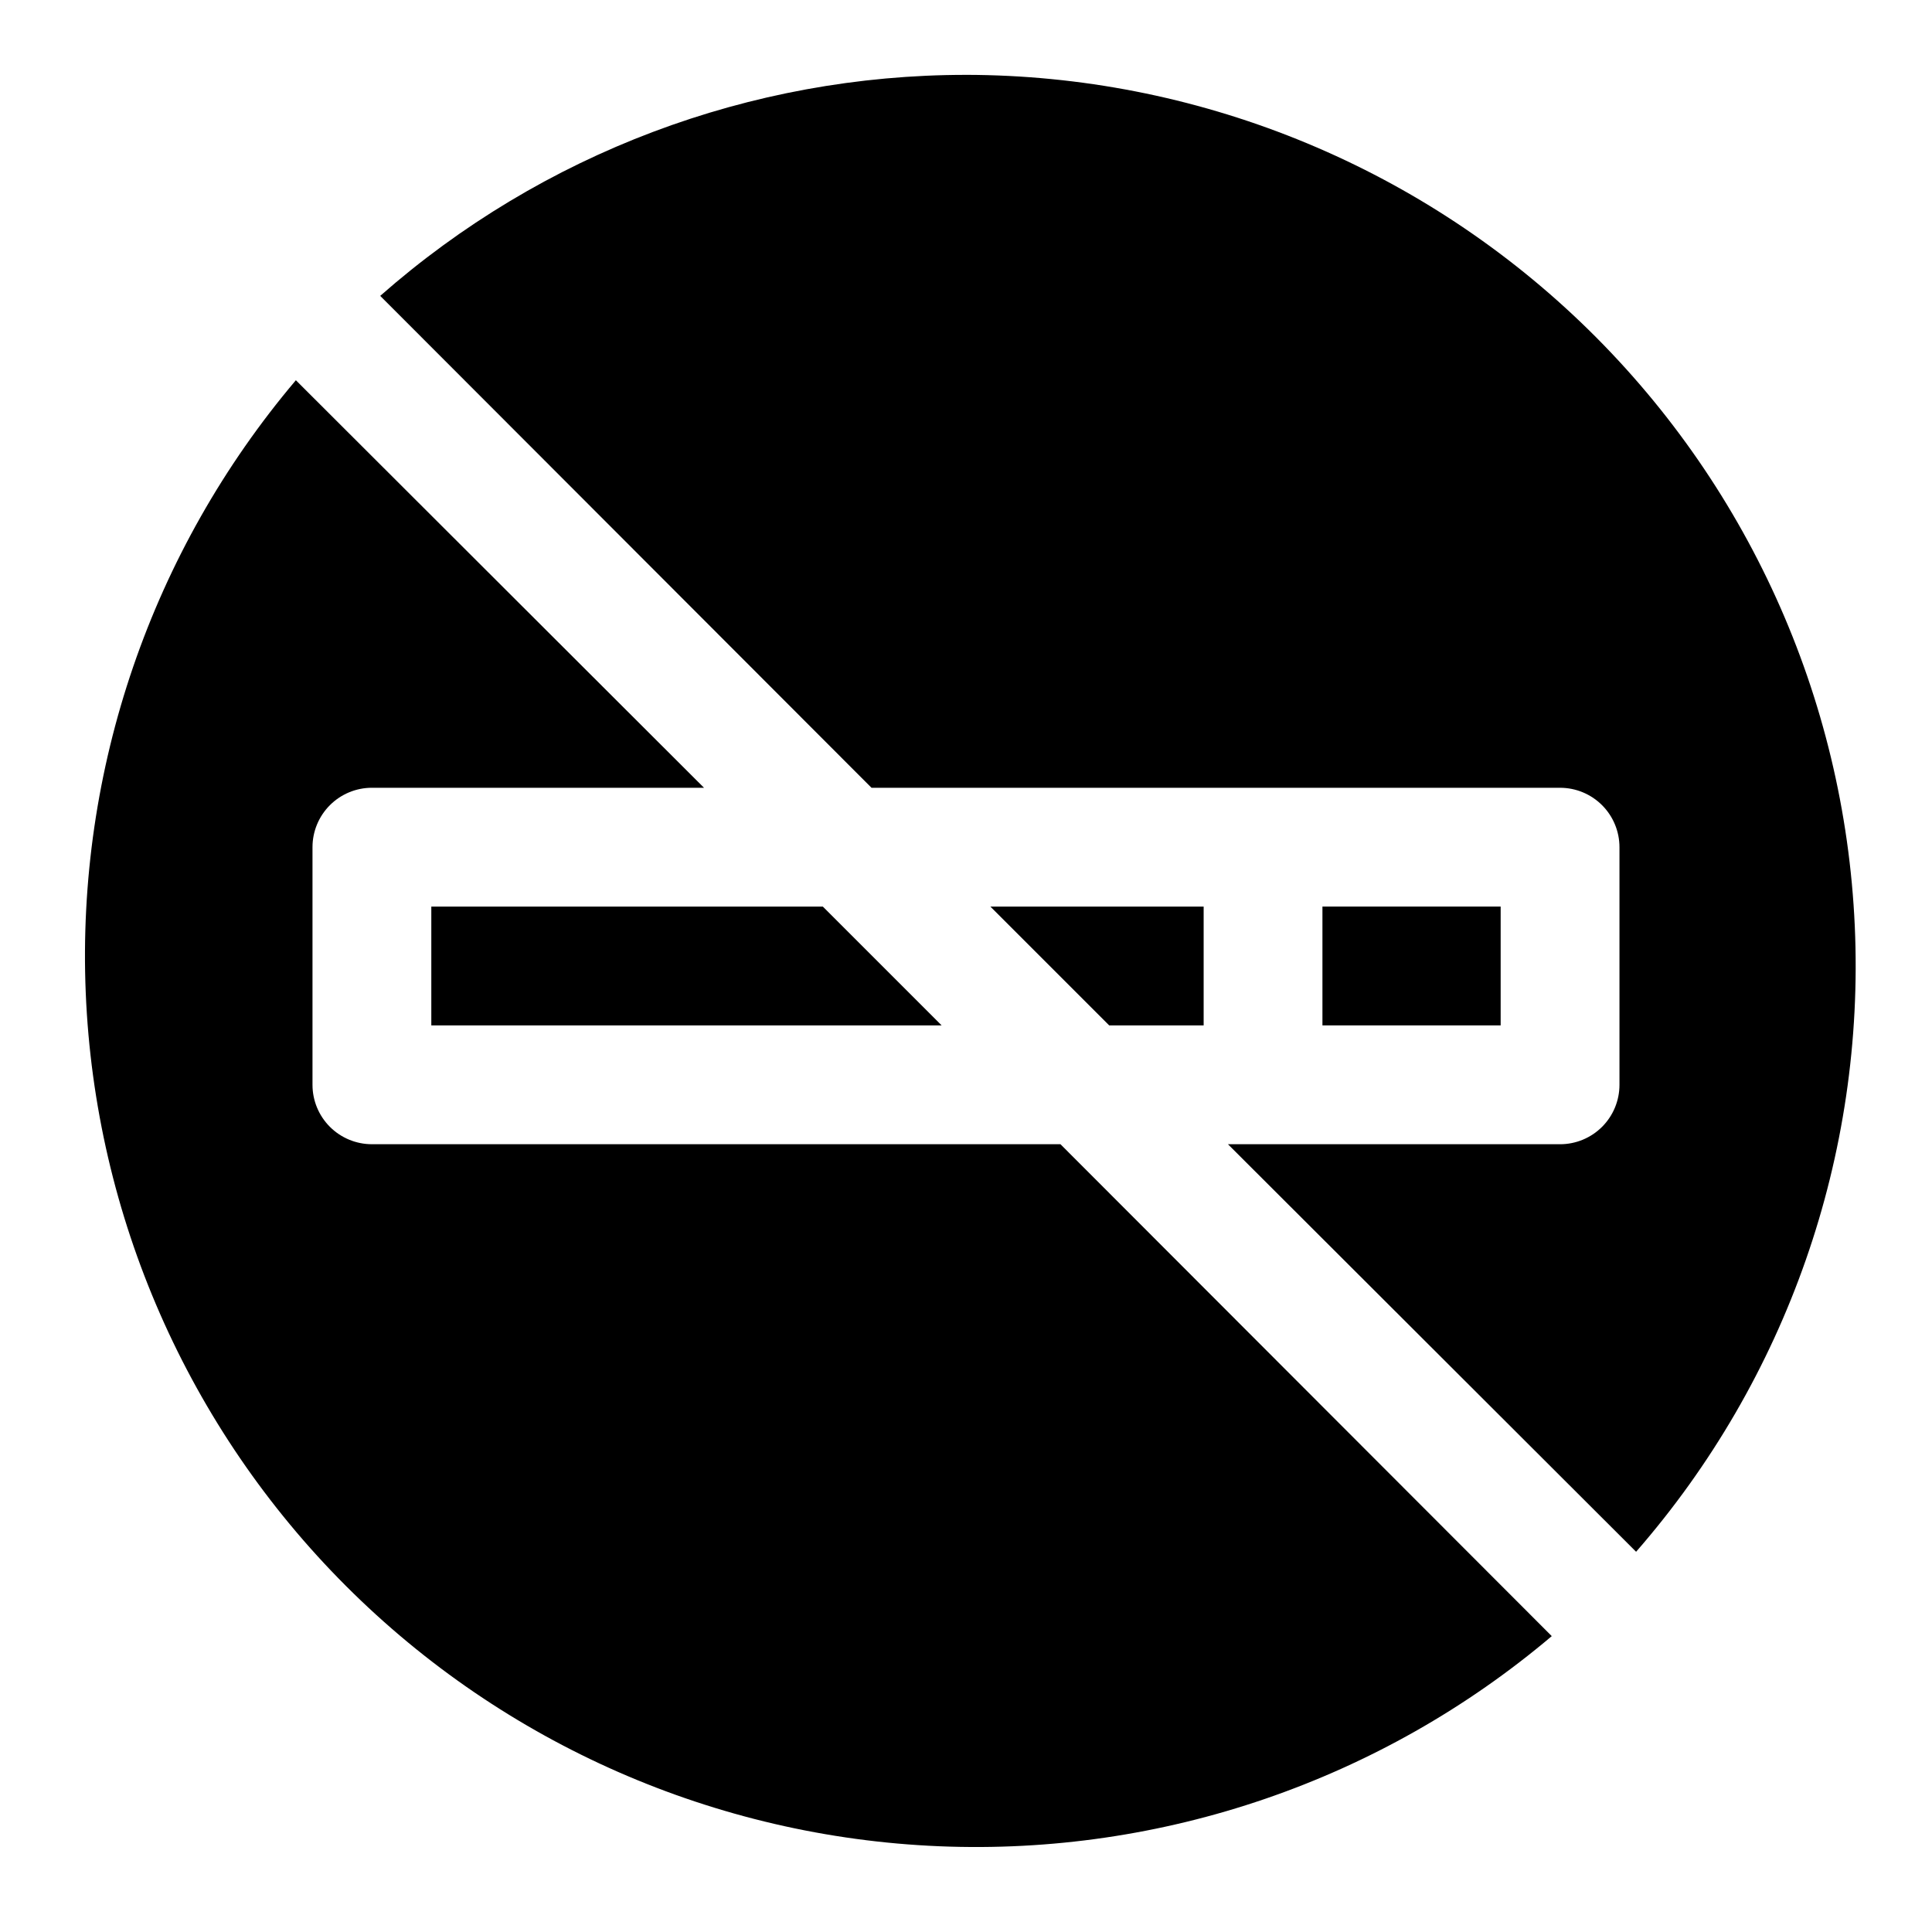
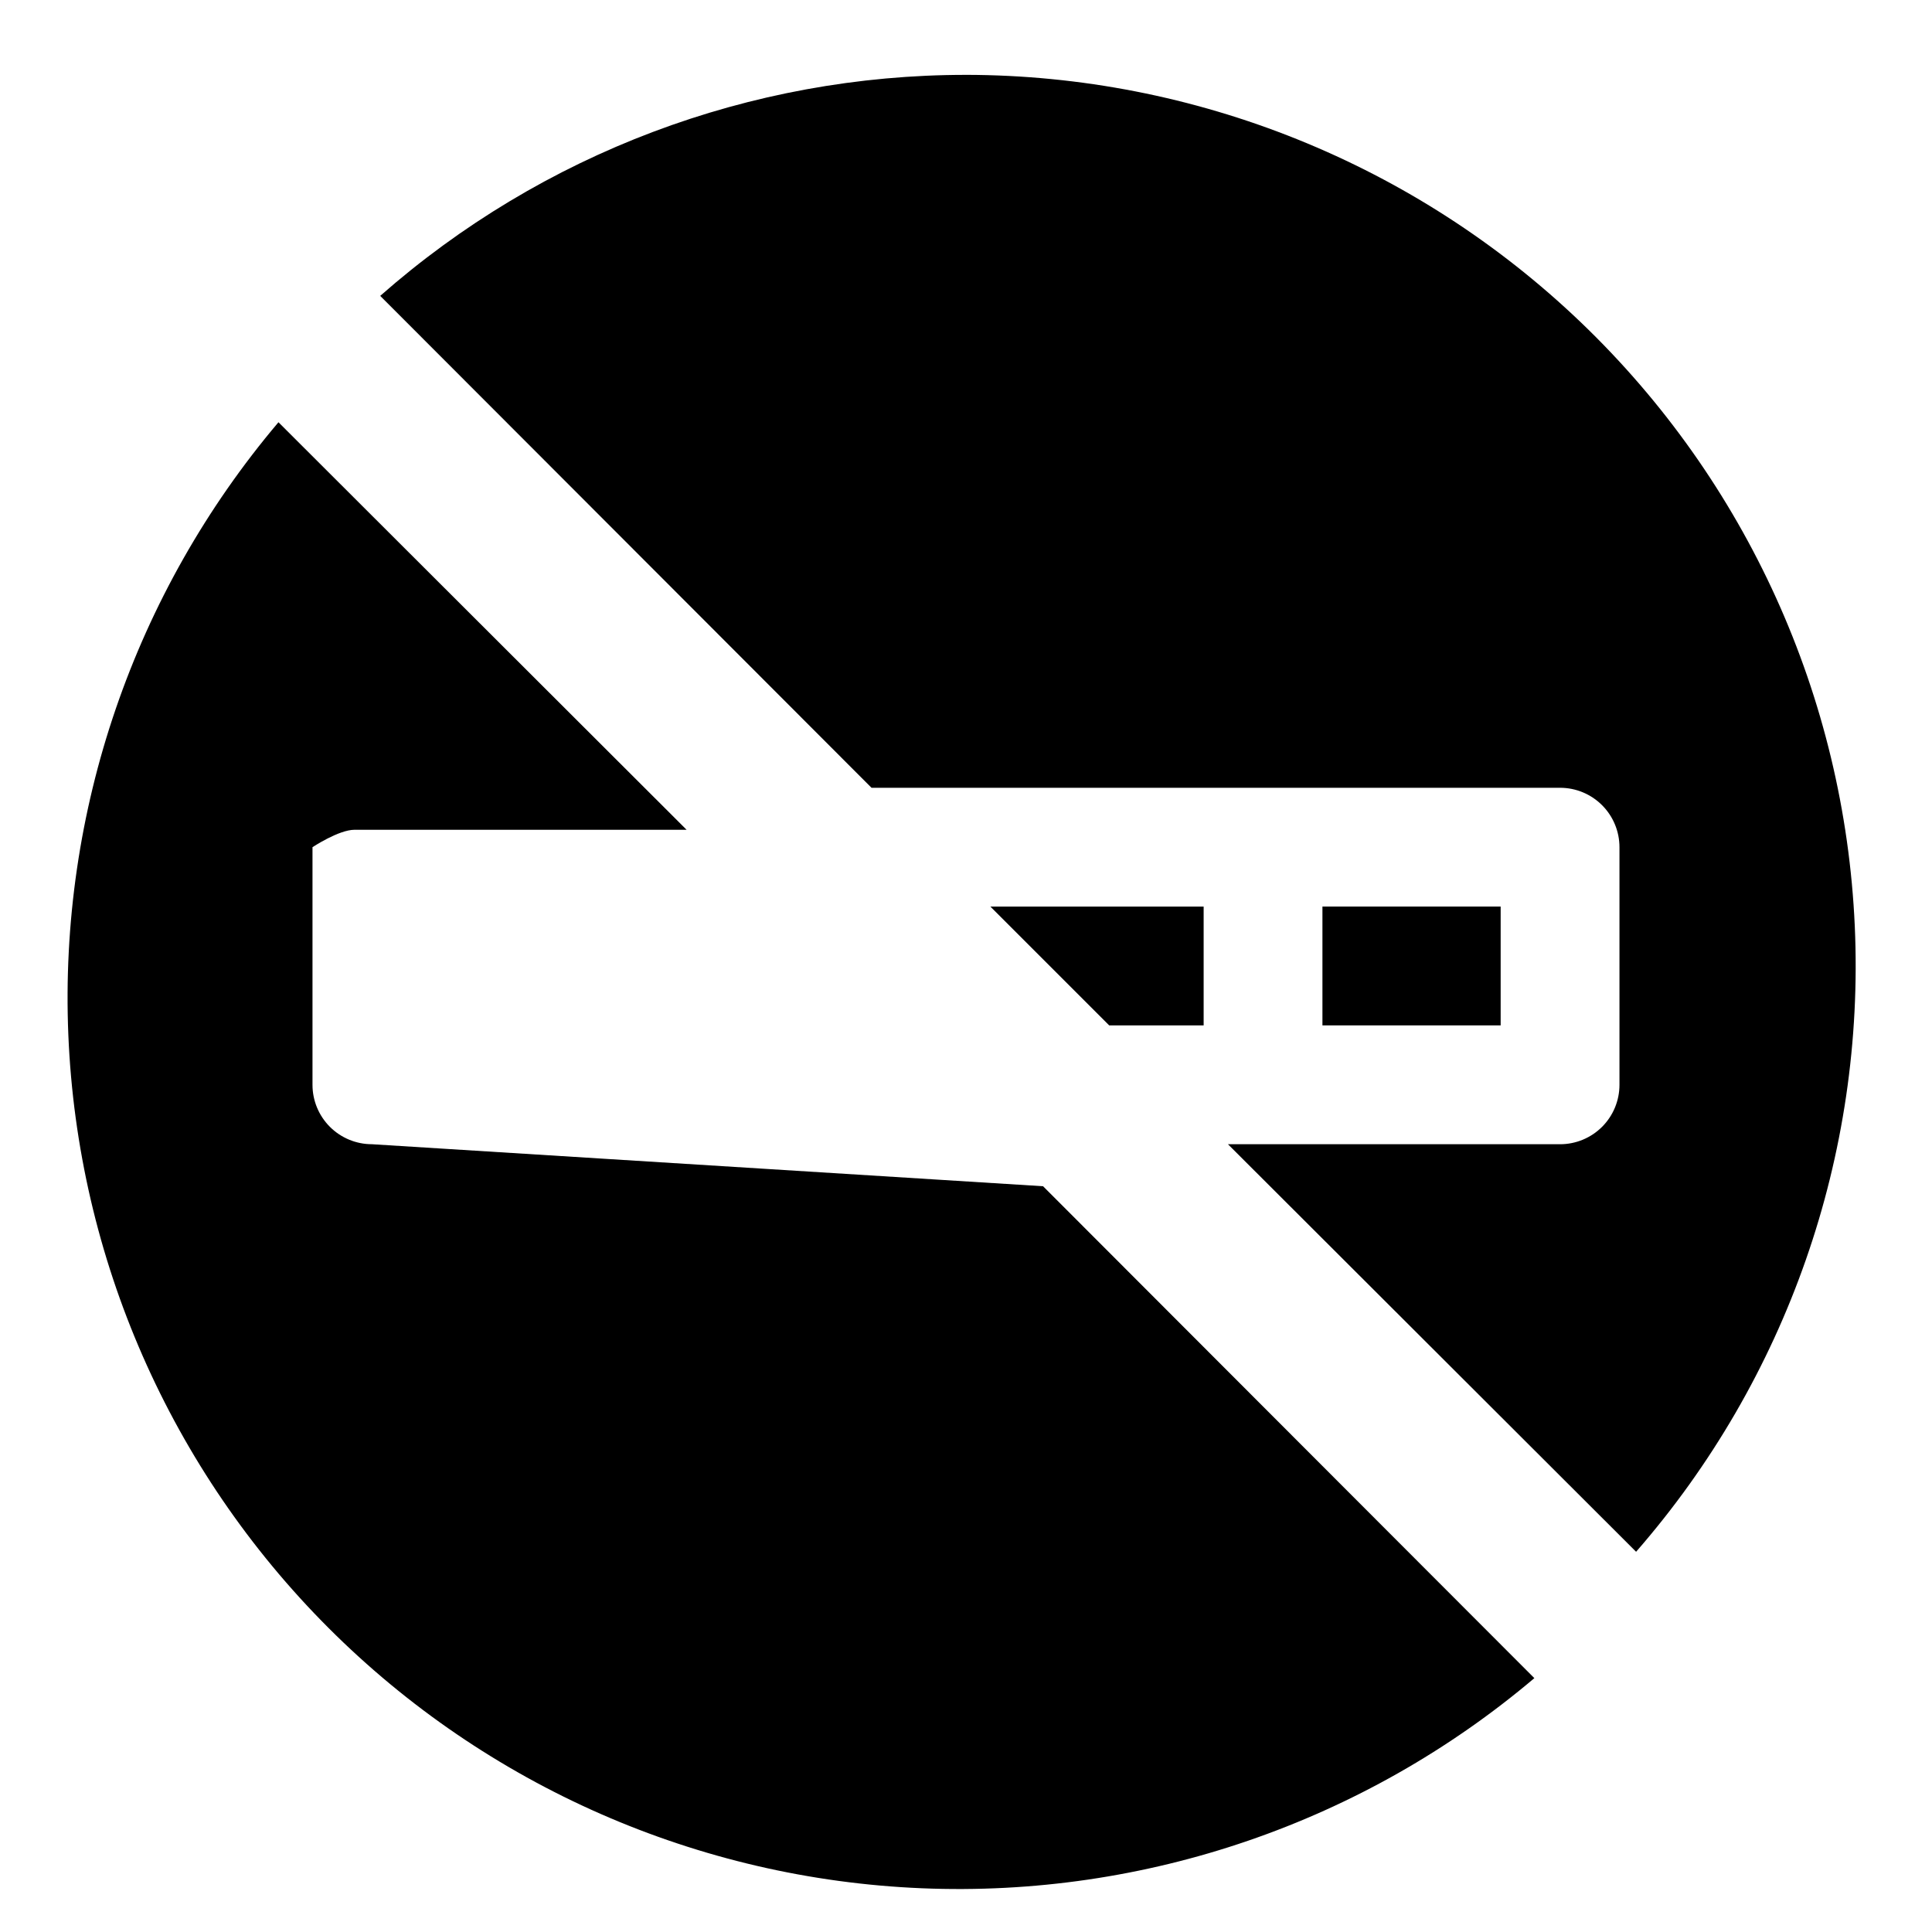
<svg xmlns="http://www.w3.org/2000/svg" fill="#000000" width="800px" height="800px" version="1.1" viewBox="144 144 512 512">
  <g>
-     <path d="m393.54 415.74-31.488-31.488h-103.75v31.488z" />
    <path d="m400 163.84c-57.148-0.008-112.34 20.812-155.24 58.57l130.2 130.36h182.47c4.176 0 8.18 1.66 11.133 4.613 2.953 2.953 4.613 6.957 4.613 11.133v62.977c0 4.176-1.66 8.18-4.613 11.133-2.953 2.949-6.957 4.609-11.133 4.609h-88.008l108.16 108c39.926-45.77 60.68-105.16 57.953-165.83-2.723-60.672-28.719-117.96-72.582-159.97-43.867-42.008-102.23-65.5-162.96-65.598z" />
    <path d="m462.98 415.74v-31.488h-56.523l31.488 31.488z" />
    <path d="m494.46 384.25h47.23v31.488h-47.23z" />
-     <path d="m242.56 447.23c-4.176 0-8.18-1.66-11.133-4.609-2.953-2.953-4.613-6.957-4.613-11.133v-62.977c0-4.176 1.66-8.18 4.613-11.133s6.957-4.613 11.133-4.613h88.008l-108.16-108c-38.27 45.223-58.145 103.18-55.684 162.36 2.461 59.191 27.078 115.29 68.969 157.18 41.887 41.891 97.992 66.508 157.18 68.969 59.191 2.461 117.14-17.414 162.36-55.684l-130.2-130.36z" />
+     <path d="m242.56 447.23c-4.176 0-8.18-1.66-11.133-4.609-2.953-2.953-4.613-6.957-4.613-11.133v-62.977s6.957-4.613 11.133-4.613h88.008l-108.16-108c-38.27 45.223-58.145 103.18-55.684 162.36 2.461 59.191 27.078 115.29 68.969 157.18 41.887 41.891 97.992 66.508 157.18 68.969 59.191 2.461 117.14-17.414 162.36-55.684l-130.2-130.36z" />
  </g>
</svg>